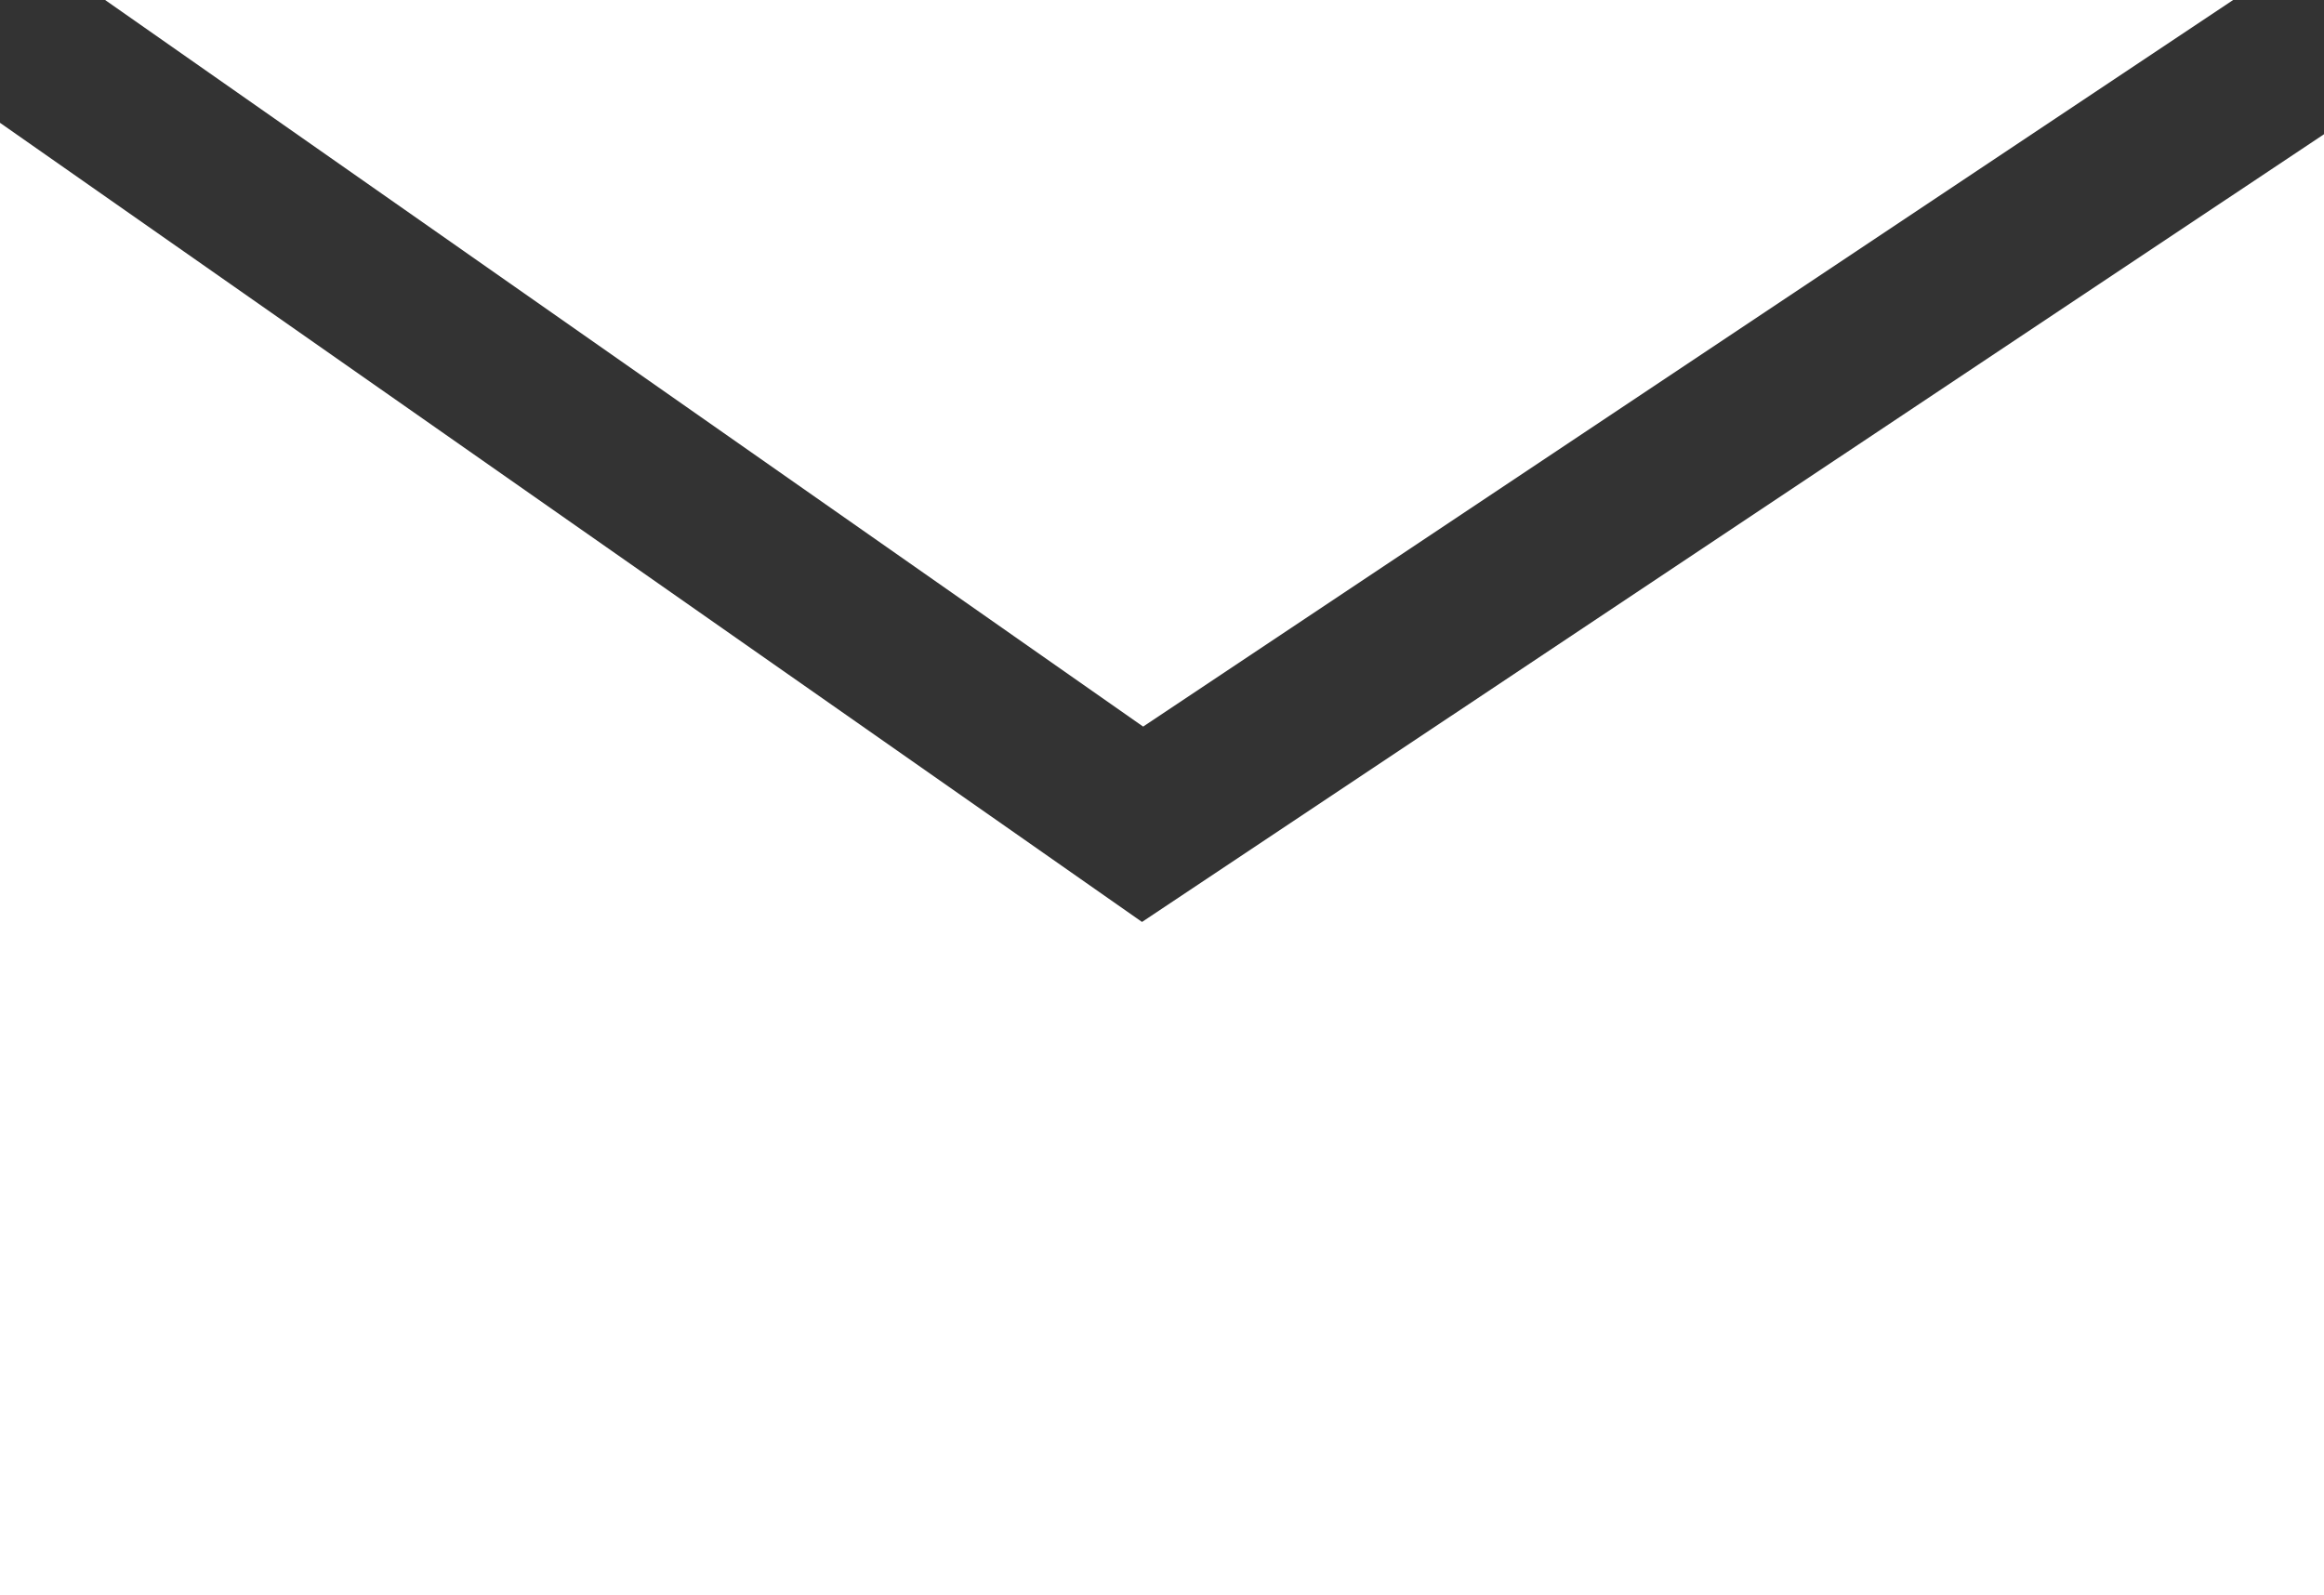
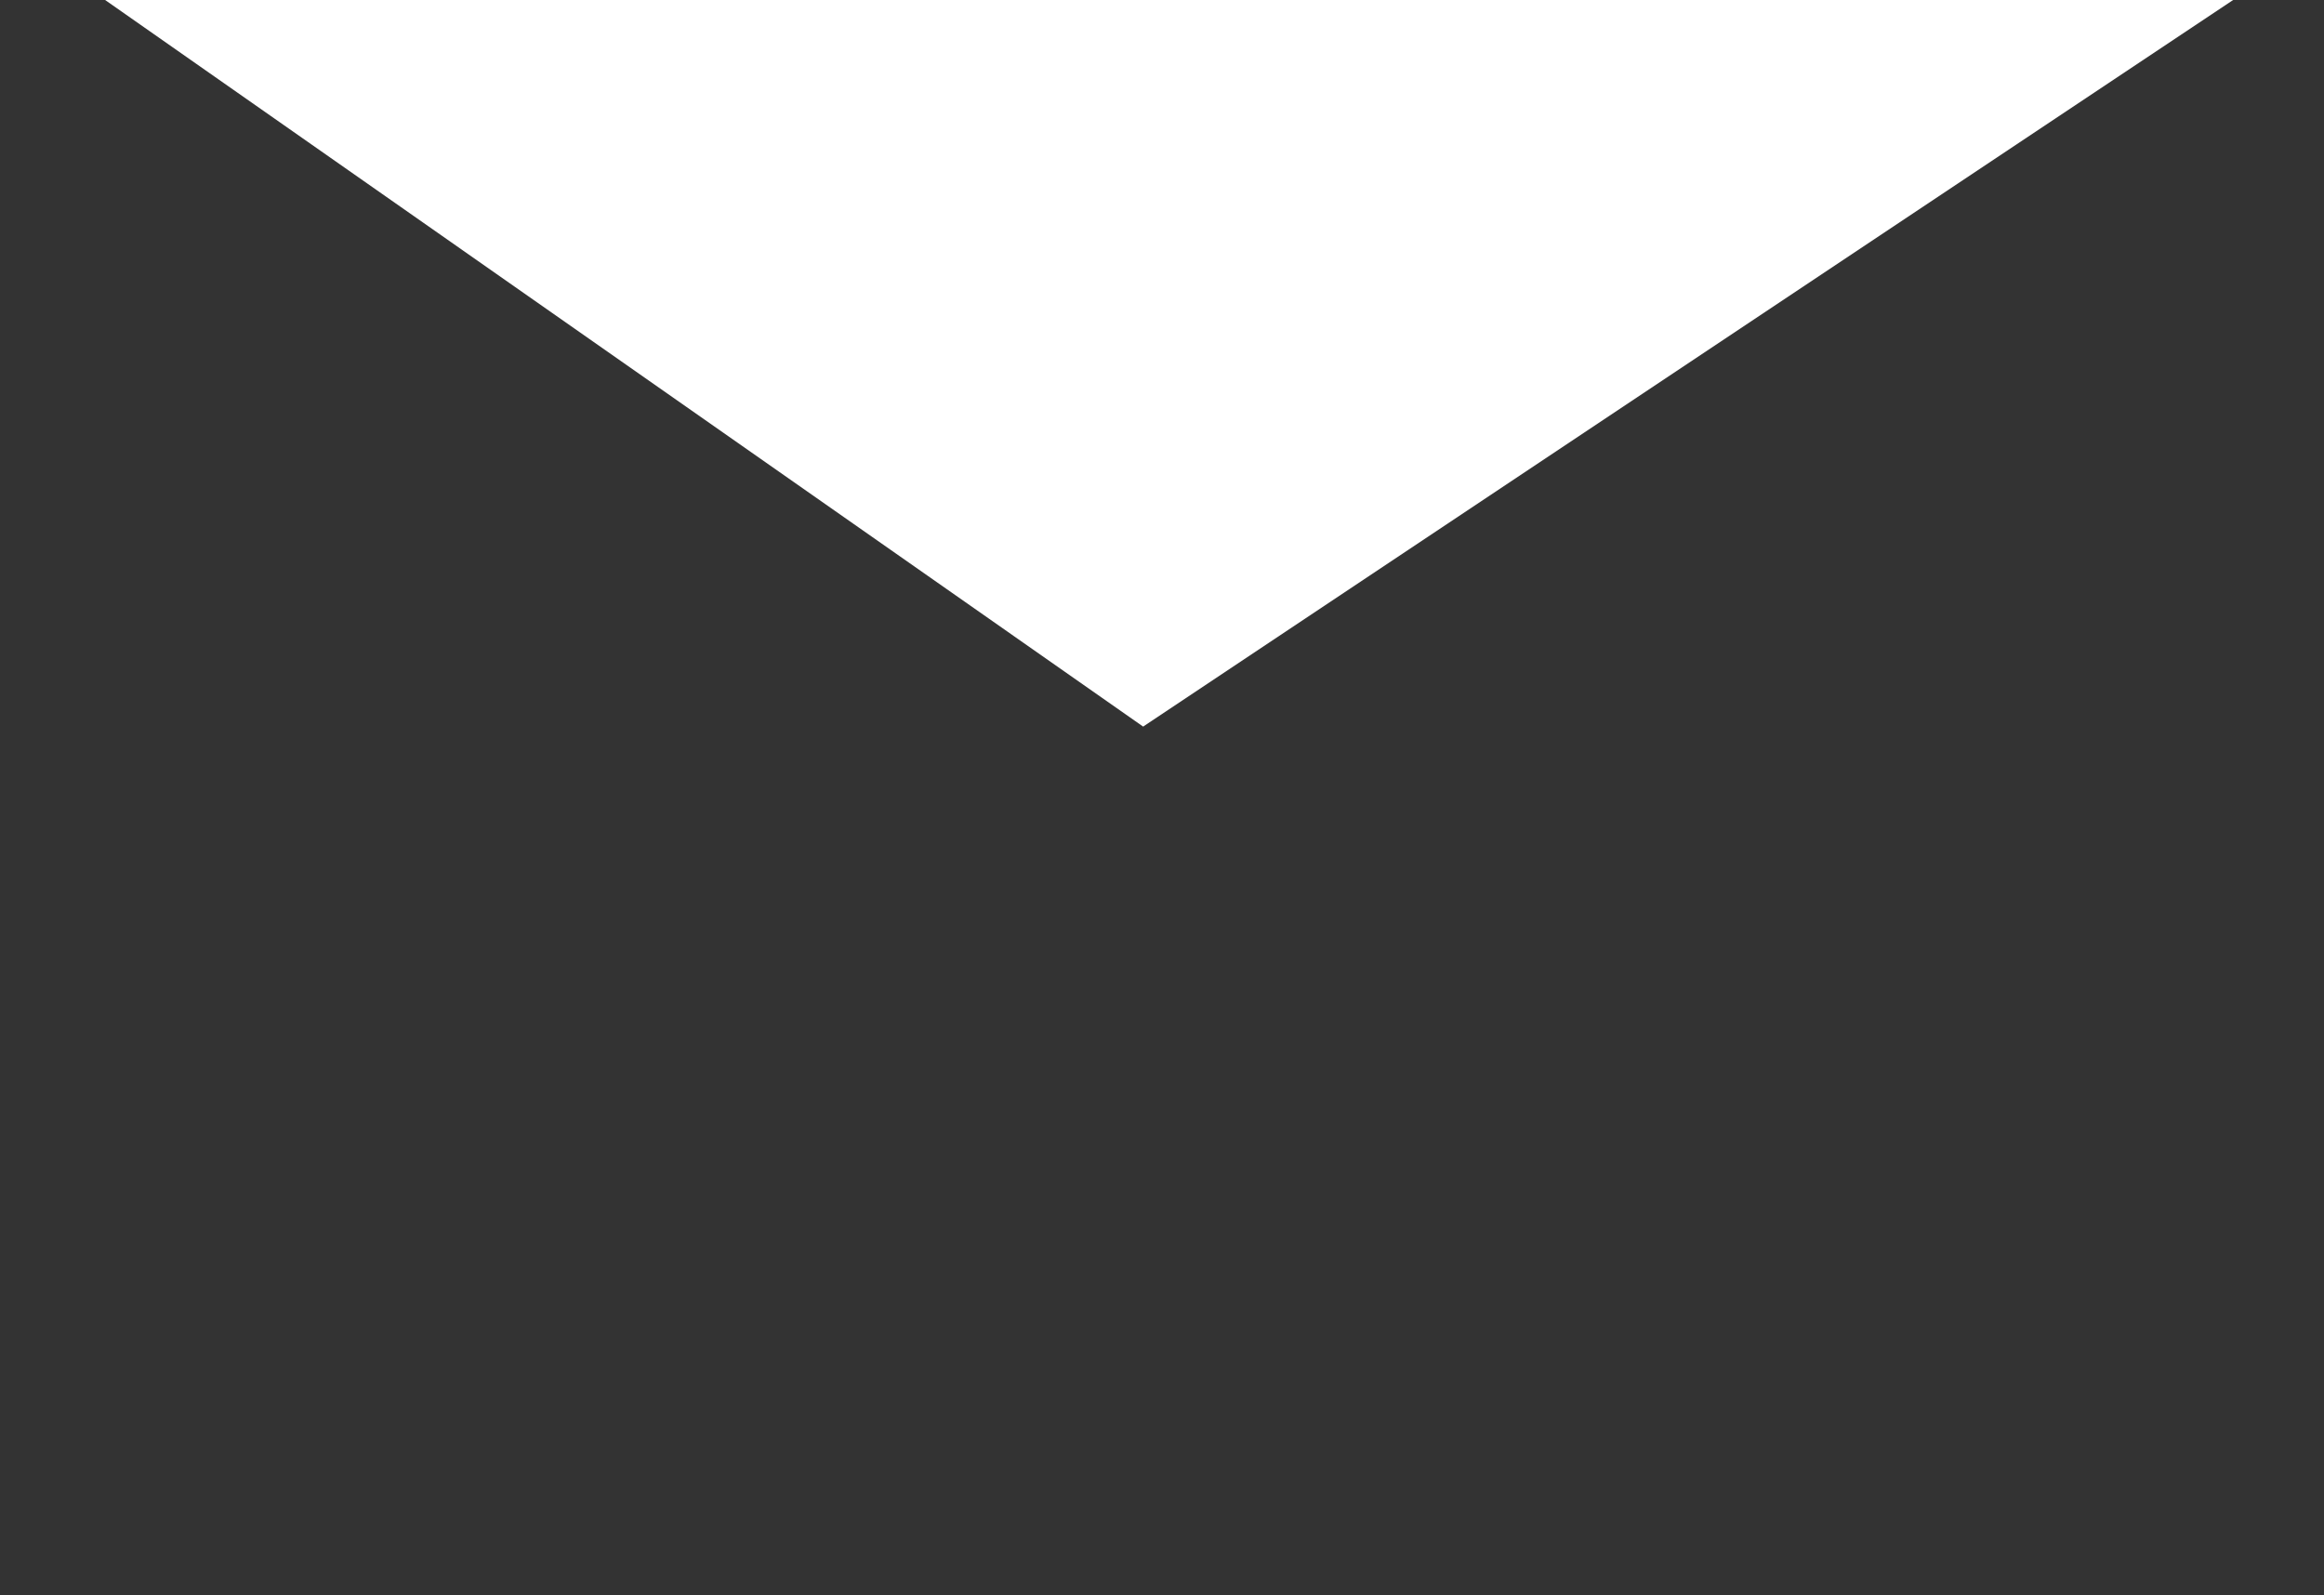
<svg xmlns="http://www.w3.org/2000/svg" width="40.68" height="27.93" viewBox="0 0 40.68 27.93">
  <rect x="0" y="0" width="40.68" height="27.93" fill="#333333" stroke="none" />
  <defs>
    <style>.a{fill:#fff;}</style>
  </defs>
-   <polygon class="a" points="19.99 16.14 0 2.15 0 27.93 40.68 27.93 40.68 2.35 19.99 16.14" />
  <polygon class="a" points="39.09 0 1.84 0 20.01 12.72 39.09 0" />
</svg>